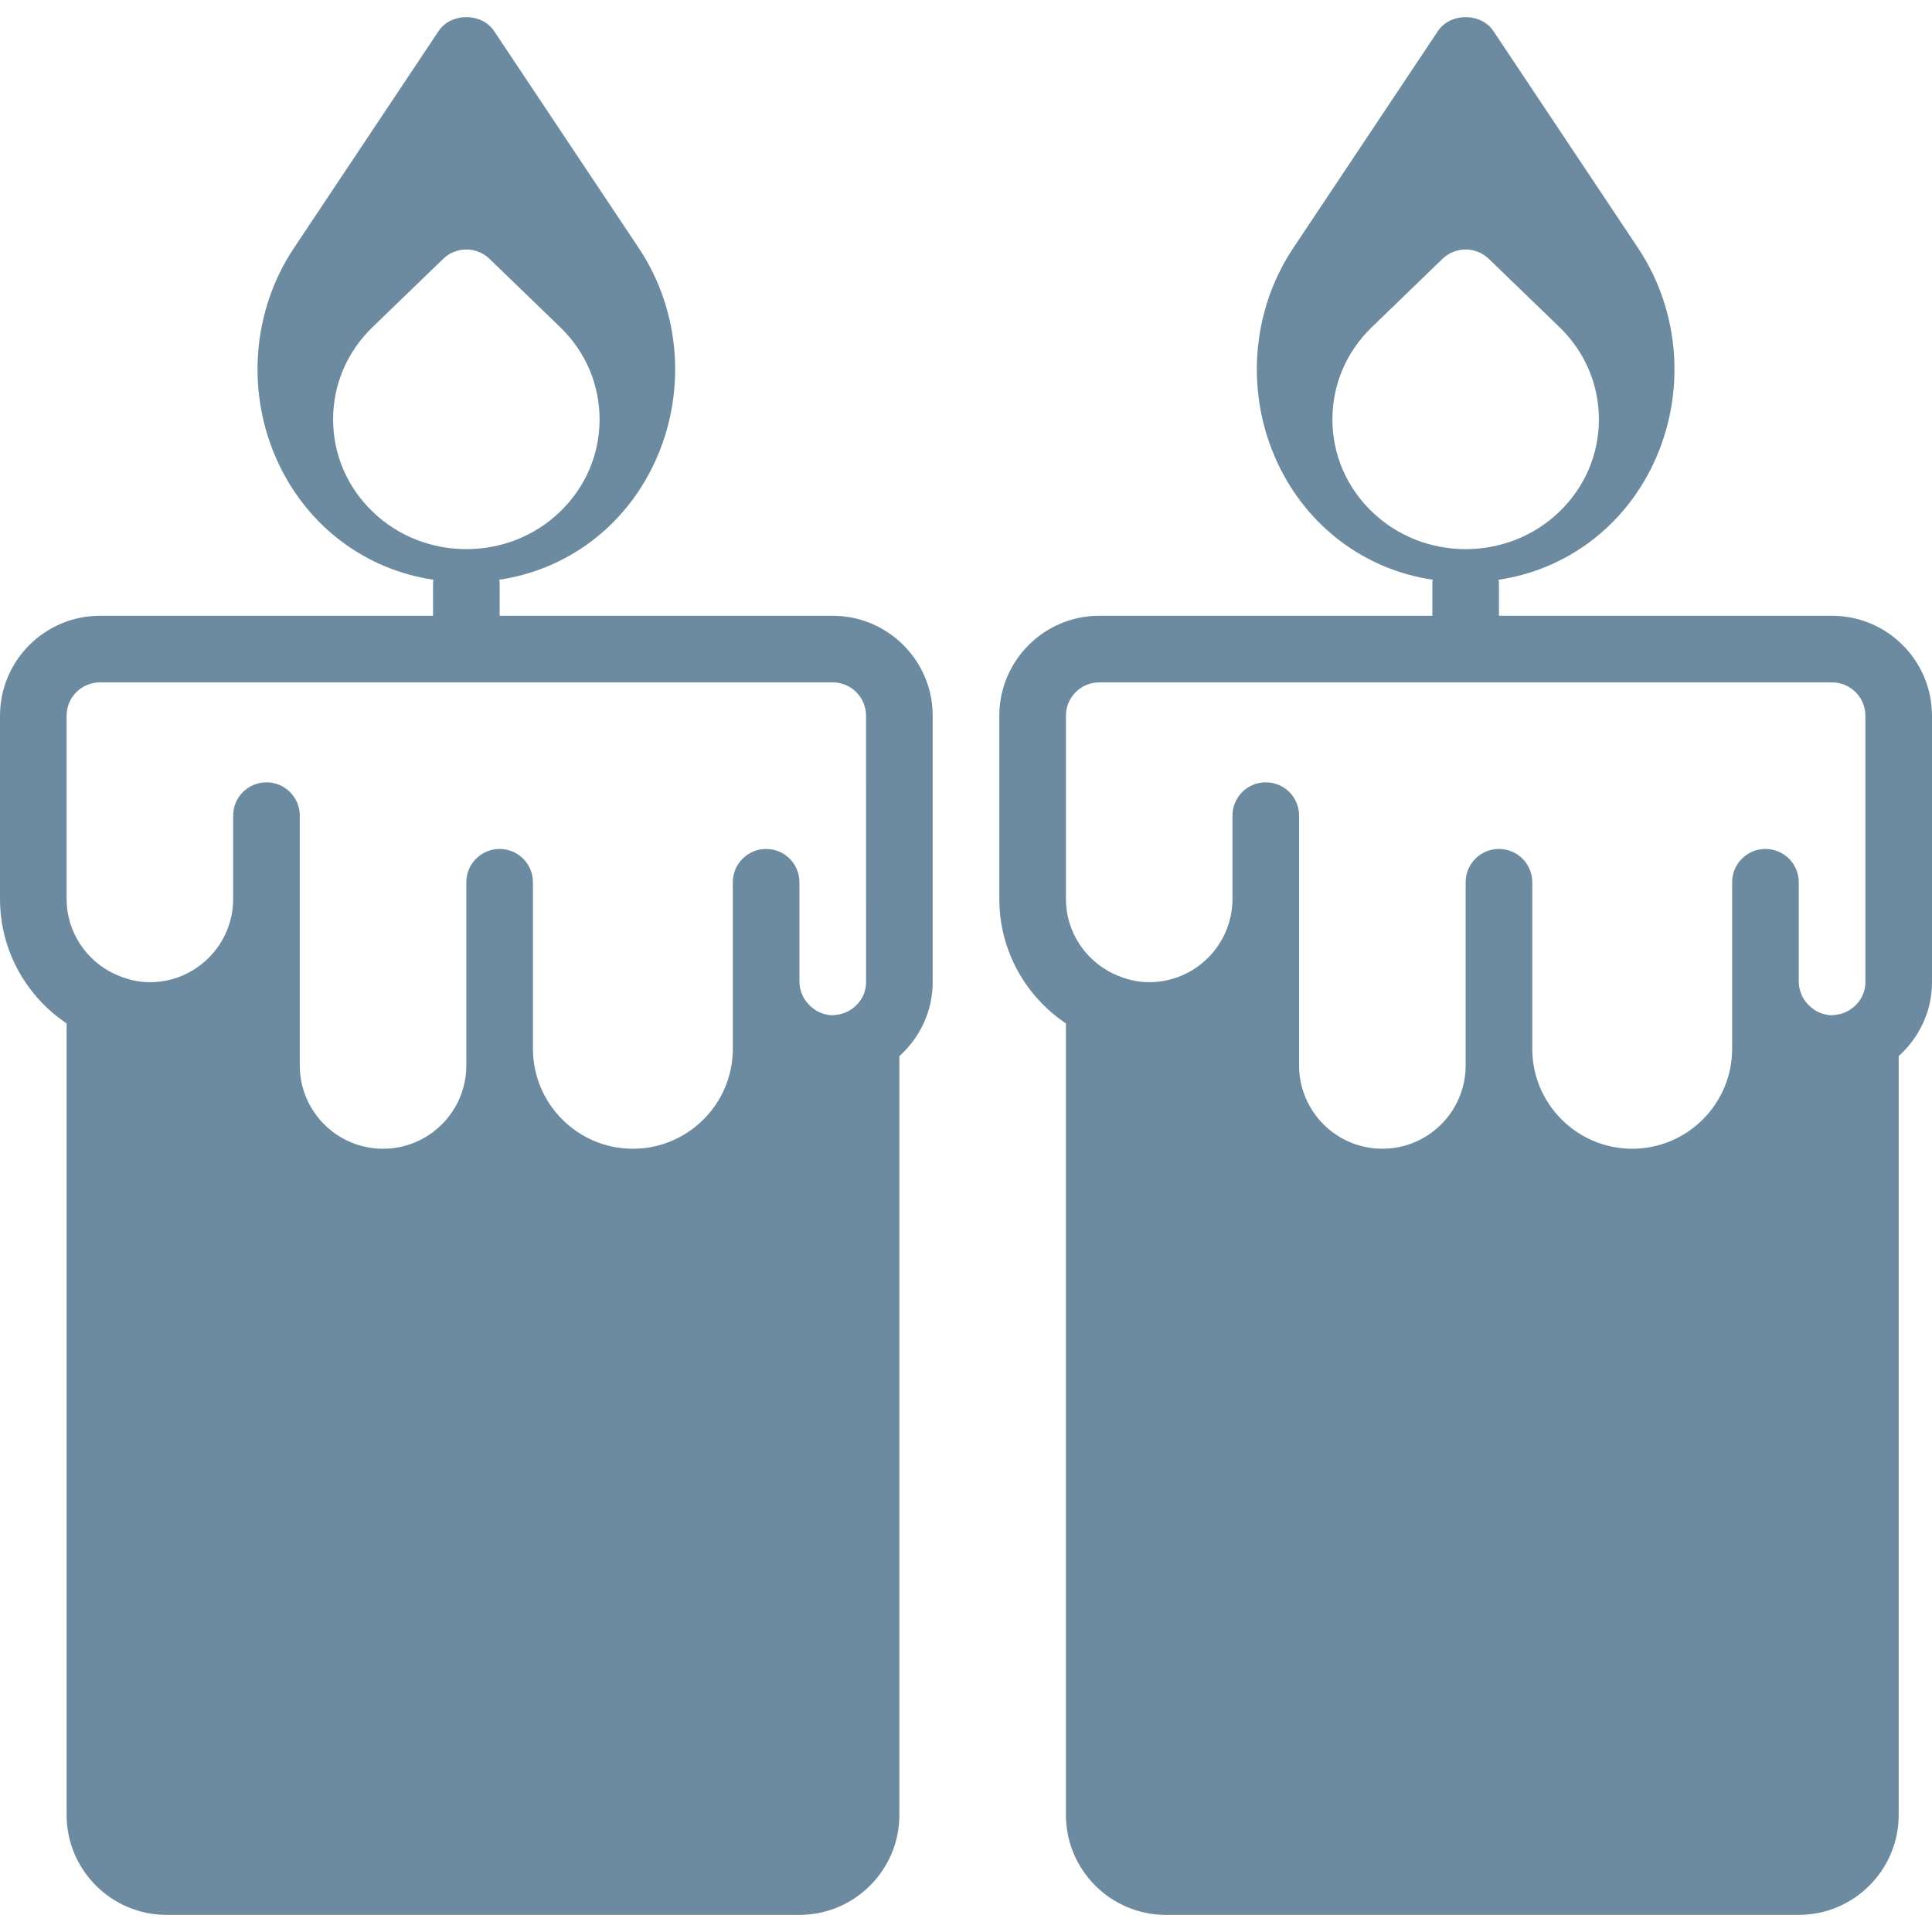
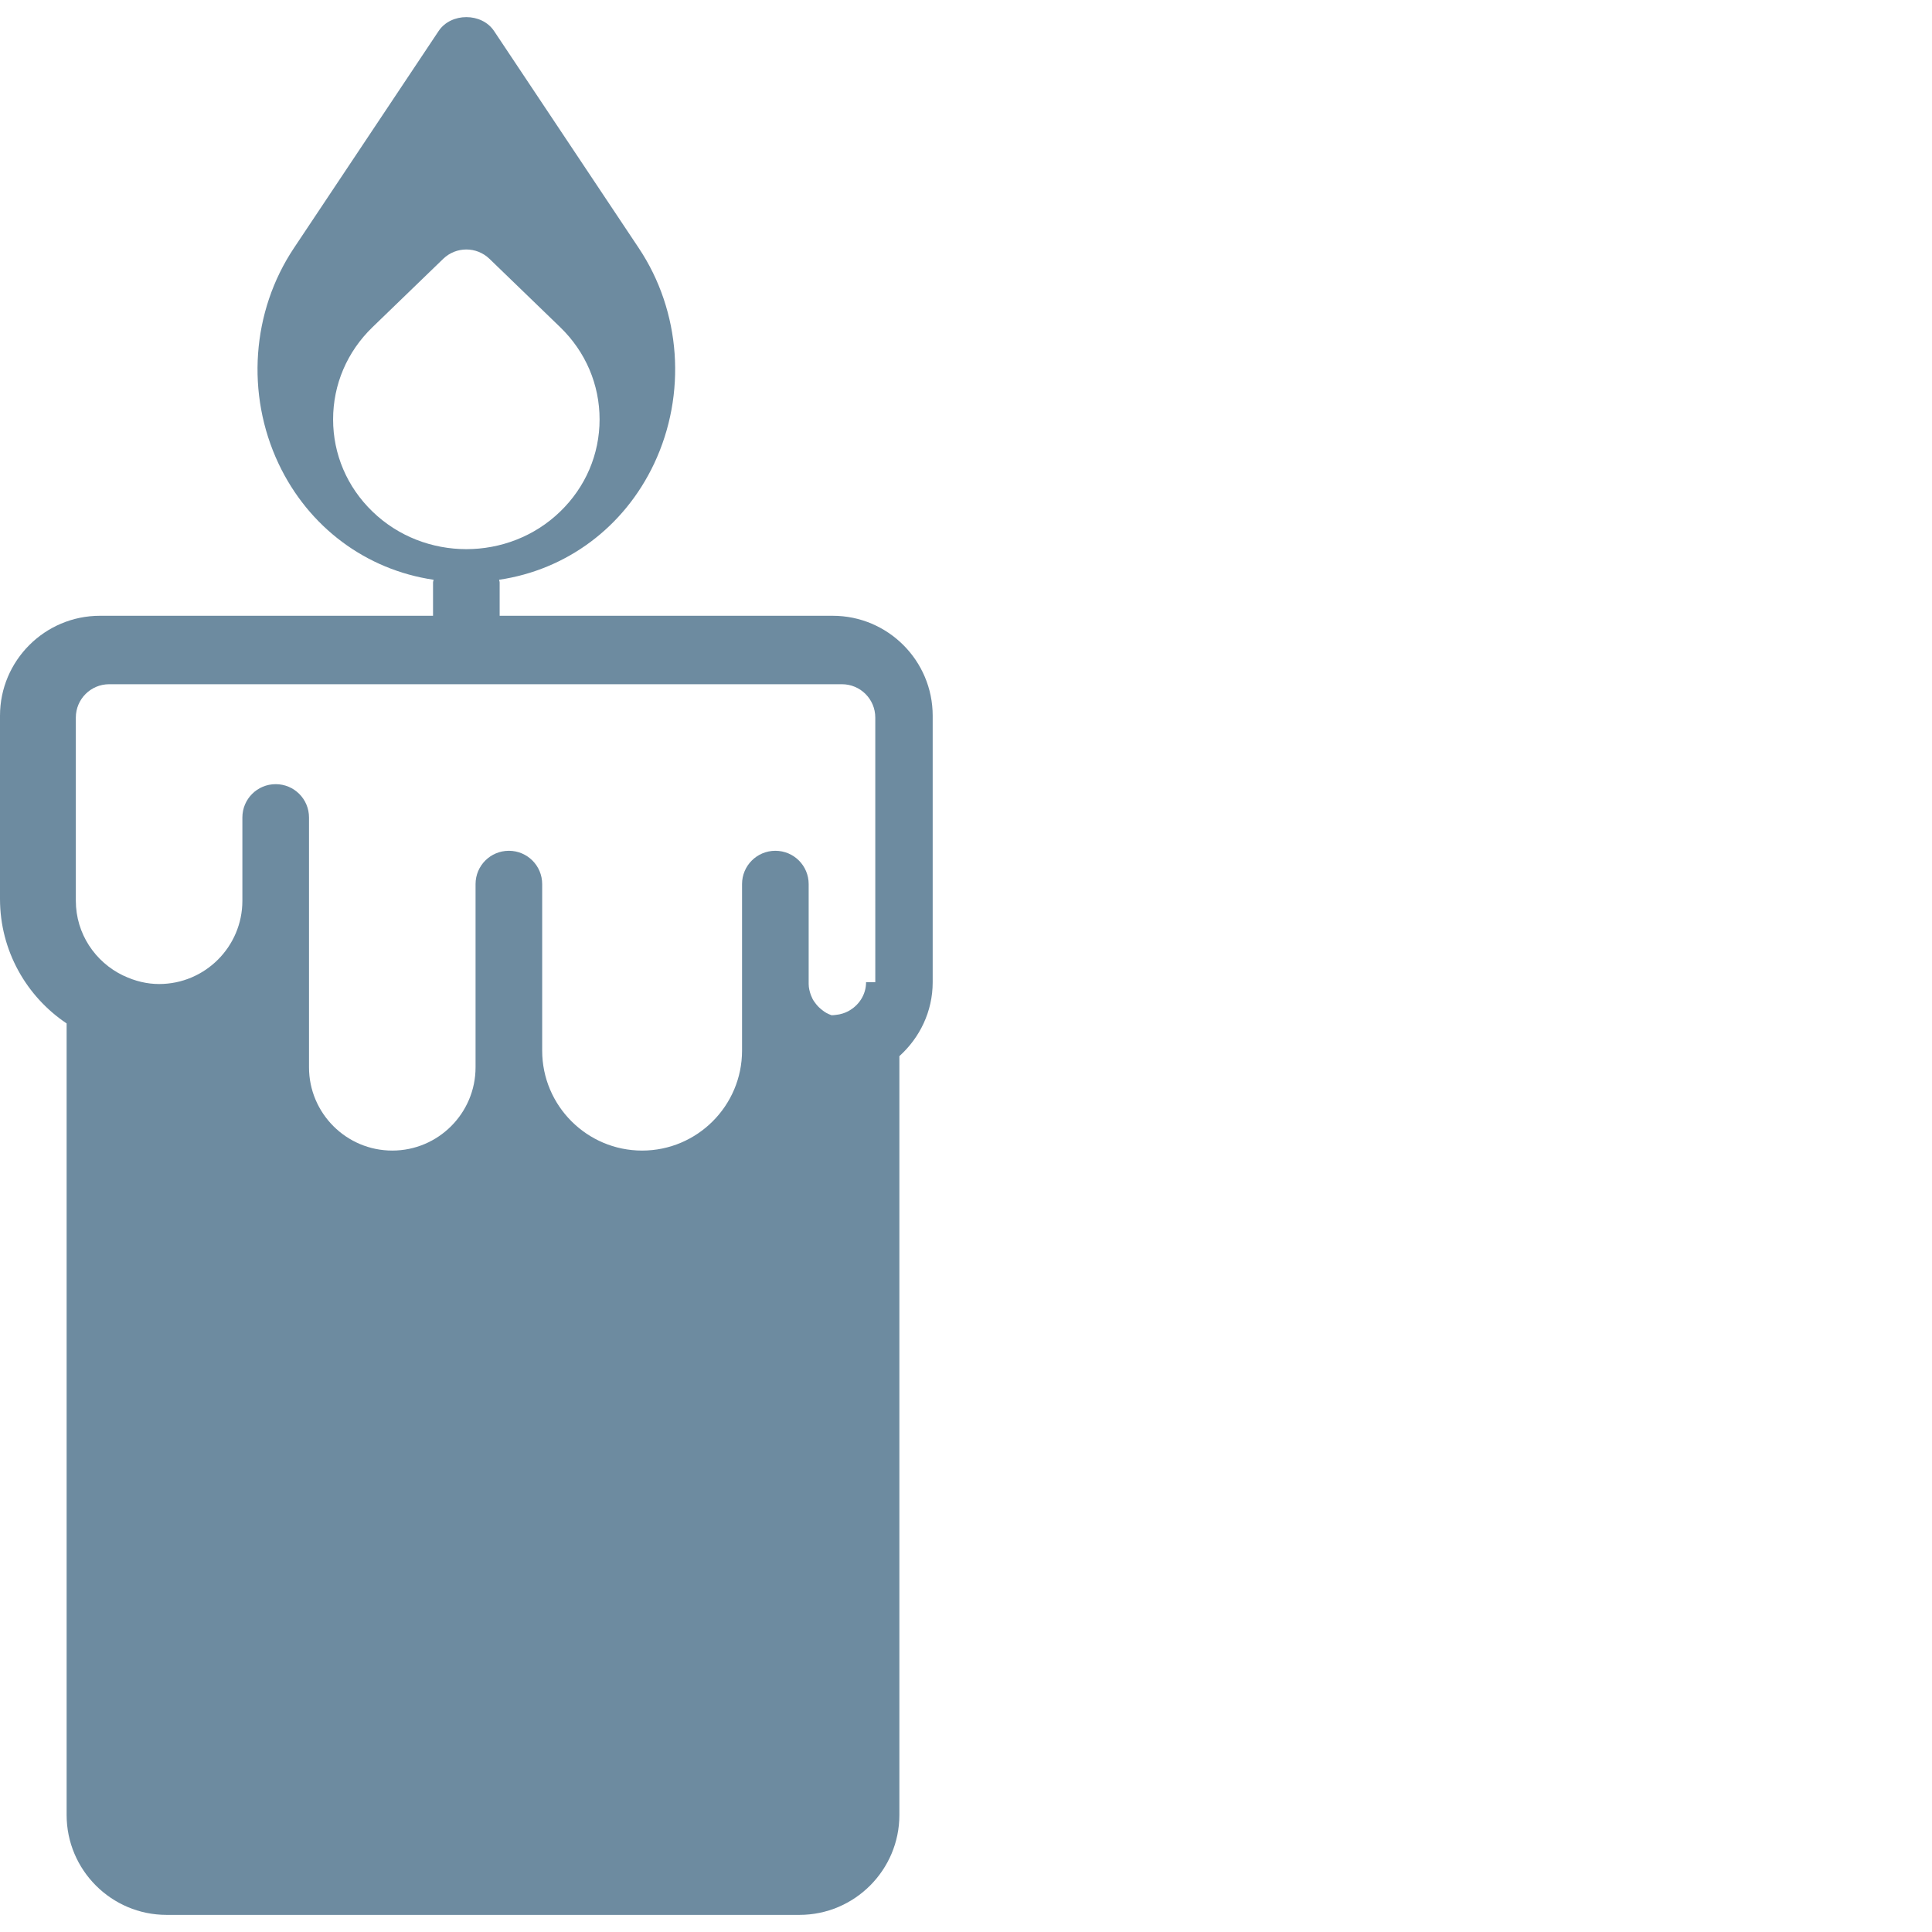
<svg xmlns="http://www.w3.org/2000/svg" fill="#6d8ba0" height="800px" width="800px" version="1.1" id="Layer_1" viewBox="0 0 503.322 503.322" xml:space="preserve">
  <g id="SVGRepo_bgCarrier" stroke-width="0" />
  <g id="SVGRepo_tracerCarrier" stroke-linecap="round" stroke-linejoin="round" />
  <g id="SVGRepo_iconCarrier">
    <g>
      <g>
        <g>
-           <path d="M216.949,160.421h-86.78v-8.678c0-0.252-0.122-0.46-0.148-0.703c17.582-2.586,32.568-13.685,40.387-30.243 c8.548-18.12,7.02-39.65-3.992-56.164L128.712,8.079c-3.22-4.825-11.221-4.825-14.44,0L76.566,64.633 c-11.012,16.514-12.54,38.044-3.992,56.164c7.819,16.558,22.814,27.657,40.387,30.243c-0.026,0.243-0.148,0.451-0.148,0.703 v8.678h-86.78C11.681,160.421,0,172.101,0,186.455v47.729c0,13.512,6.899,25.426,17.356,32.438v206.206 c0,14.353,11.681,26.034,26.034,26.034h164.881c14.353,0,26.034-11.681,26.034-26.034V275.144 c5.285-4.773,8.678-11.602,8.678-19.265v-69.424C242.983,172.101,231.303,160.421,216.949,160.421z M97.054,133.285 c-6.621-6.387-10.275-14.926-10.275-24.021c0-9.094,3.645-17.634,10.275-24.038l18.406-17.79c3.367-3.254,8.695-3.254,12.062,0 l18.406,17.79c6.63,6.404,10.275,14.943,10.275,24.038c0,9.095-3.653,17.634-10.283,24.029 c-6.725,6.508-15.577,9.771-24.428,9.771S103.788,139.802,97.054,133.285z M225.627,255.879c0,3.324-1.935,6.118-4.677,7.576 c-0.46,0.243-0.929,0.425-1.388,0.573c-0.599,0.191-1.206,0.321-1.84,0.373c-0.365,0.035-0.729,0.104-1.085,0.087 c-0.842-0.026-1.64-0.217-2.404-0.477c-0.469-0.165-0.937-0.373-1.38-0.616c-0.347-0.191-0.651-0.425-0.963-0.659 c-0.625-0.46-1.18-0.989-1.666-1.597c-0.338-0.443-0.686-0.885-0.946-1.397c-0.156-0.321-0.295-0.651-0.434-0.989 c-0.321-0.902-0.573-1.857-0.573-2.872v-26.034c0-4.799-3.879-8.678-8.678-8.678c-4.799,0-8.678,3.879-8.678,8.678v26.034v17.356 c0,14.353-11.681,26.034-26.034,26.034s-26.034-11.681-26.034-26.034v-43.39c0-4.799-3.879-8.678-8.678-8.678 c-4.799,0-8.678,3.879-8.678,8.678v43.39v4.339c0,11.967-9.728,21.695-21.695,21.695c-11.967,0-21.695-9.728-21.695-21.695 v-43.39v-21.695c0-4.799-3.879-8.678-8.678-8.678c-4.799,0-8.678,3.879-8.678,8.678v21.695c0,11.967-9.728,21.695-21.695,21.695 c-3.115,0-6.239-0.738-9.277-2.187c-0.035-0.017-0.069-0.017-0.104-0.035c-7.263-3.506-12.314-10.882-12.314-19.473v-47.729 c0-4.79,3.888-8.678,8.678-8.678h190.915c4.79,0,8.678,3.888,8.678,8.678V255.879z" />
-           <path d="M477.288,160.421h-86.78v-8.678c0-0.252-0.122-0.46-0.148-0.703c17.582-2.586,32.568-13.685,40.387-30.243 c8.548-18.12,7.021-39.65-3.992-56.164L389.051,8.079c-3.22-4.825-11.221-4.825-14.44,0l-37.706,56.554 c-11.012,16.514-12.54,38.044-3.992,56.164c7.819,16.558,22.814,27.657,40.387,30.243c-0.026,0.243-0.148,0.451-0.148,0.703 v8.678h-86.78c-14.353,0-26.034,11.681-26.034,26.034v47.729c0,13.512,6.899,25.426,17.356,32.438v206.206 c0,14.353,11.681,26.034,26.034,26.034H468.61c14.353,0,26.034-11.681,26.034-26.034V275.144 c5.285-4.773,8.678-11.602,8.678-19.265v-69.424C503.322,172.101,491.641,160.421,477.288,160.421z M357.393,133.285 c-6.621-6.387-10.275-14.926-10.275-24.021c0-9.094,3.645-17.634,10.275-24.038l18.406-17.79c3.367-3.254,8.695-3.254,12.062,0 l18.406,17.79c6.63,6.404,10.275,14.943,10.275,24.038c0,9.095-3.653,17.634-10.283,24.029 c-6.725,6.508-15.577,9.771-24.428,9.771S364.127,139.802,357.393,133.285z M485.966,255.879c0,3.324-1.935,6.118-4.677,7.576 c-0.46,0.243-0.929,0.425-1.388,0.573c-0.599,0.191-1.206,0.321-1.84,0.373c-0.356,0.026-0.712,0.113-1.067,0.095 c-0.85-0.035-1.658-0.226-2.421-0.486c-0.477-0.165-0.929-0.364-1.371-0.616c-0.356-0.191-0.677-0.434-0.998-0.668 c-0.607-0.46-1.154-0.972-1.623-1.571c-0.356-0.443-0.703-0.903-0.963-1.423c-0.165-0.312-0.304-0.642-0.434-0.981 c-0.321-0.902-0.573-1.857-0.573-2.872v-26.034c0-4.799-3.879-8.678-8.678-8.678s-8.678,3.879-8.678,8.678v26.034v17.356 c0,14.353-11.681,26.034-26.034,26.034s-26.034-11.681-26.034-26.034v-43.39c0-4.799-3.879-8.678-8.678-8.678 c-4.799,0-8.678,3.879-8.678,8.678v43.39v4.339c0,11.967-9.728,21.695-21.695,21.695c-11.967,0-21.695-9.728-21.695-21.695 v-43.39v-21.695c0-4.799-3.879-8.678-8.678-8.678s-8.678,3.879-8.678,8.678v21.695c0,11.967-9.728,21.695-21.695,21.695 c-3.115,0-6.24-0.738-9.277-2.187c-0.035-0.017-0.069-0.017-0.104-0.035c-7.263-3.506-12.314-10.882-12.314-19.473v-47.729 c0-4.79,3.888-8.678,8.678-8.678h190.915c4.79,0,8.678,3.888,8.678,8.678V255.879z" />
+           <path d="M216.949,160.421h-86.78v-8.678c0-0.252-0.122-0.46-0.148-0.703c17.582-2.586,32.568-13.685,40.387-30.243 c8.548-18.12,7.02-39.65-3.992-56.164L128.712,8.079c-3.22-4.825-11.221-4.825-14.44,0L76.566,64.633 c-11.012,16.514-12.54,38.044-3.992,56.164c7.819,16.558,22.814,27.657,40.387,30.243c-0.026,0.243-0.148,0.451-0.148,0.703 v8.678h-86.78C11.681,160.421,0,172.101,0,186.455v47.729c0,13.512,6.899,25.426,17.356,32.438v206.206 c0,14.353,11.681,26.034,26.034,26.034h164.881c14.353,0,26.034-11.681,26.034-26.034V275.144 c5.285-4.773,8.678-11.602,8.678-19.265v-69.424C242.983,172.101,231.303,160.421,216.949,160.421z M97.054,133.285 c-6.621-6.387-10.275-14.926-10.275-24.021c0-9.094,3.645-17.634,10.275-24.038l18.406-17.79c3.367-3.254,8.695-3.254,12.062,0 l18.406,17.79c6.63,6.404,10.275,14.943,10.275,24.038c0,9.095-3.653,17.634-10.283,24.029 c-6.725,6.508-15.577,9.771-24.428,9.771S103.788,139.802,97.054,133.285z M225.627,255.879c0,3.324-1.935,6.118-4.677,7.576 c-0.46,0.243-0.929,0.425-1.388,0.573c-0.599,0.191-1.206,0.321-1.84,0.373c-0.365,0.035-0.729,0.104-1.085,0.087 c-0.469-0.165-0.937-0.373-1.38-0.616c-0.347-0.191-0.651-0.425-0.963-0.659 c-0.625-0.46-1.18-0.989-1.666-1.597c-0.338-0.443-0.686-0.885-0.946-1.397c-0.156-0.321-0.295-0.651-0.434-0.989 c-0.321-0.902-0.573-1.857-0.573-2.872v-26.034c0-4.799-3.879-8.678-8.678-8.678c-4.799,0-8.678,3.879-8.678,8.678v26.034v17.356 c0,14.353-11.681,26.034-26.034,26.034s-26.034-11.681-26.034-26.034v-43.39c0-4.799-3.879-8.678-8.678-8.678 c-4.799,0-8.678,3.879-8.678,8.678v43.39v4.339c0,11.967-9.728,21.695-21.695,21.695c-11.967,0-21.695-9.728-21.695-21.695 v-43.39v-21.695c0-4.799-3.879-8.678-8.678-8.678c-4.799,0-8.678,3.879-8.678,8.678v21.695c0,11.967-9.728,21.695-21.695,21.695 c-3.115,0-6.239-0.738-9.277-2.187c-0.035-0.017-0.069-0.017-0.104-0.035c-7.263-3.506-12.314-10.882-12.314-19.473v-47.729 c0-4.79,3.888-8.678,8.678-8.678h190.915c4.79,0,8.678,3.888,8.678,8.678V255.879z" />
        </g>
      </g>
    </g>
  </g>
</svg>